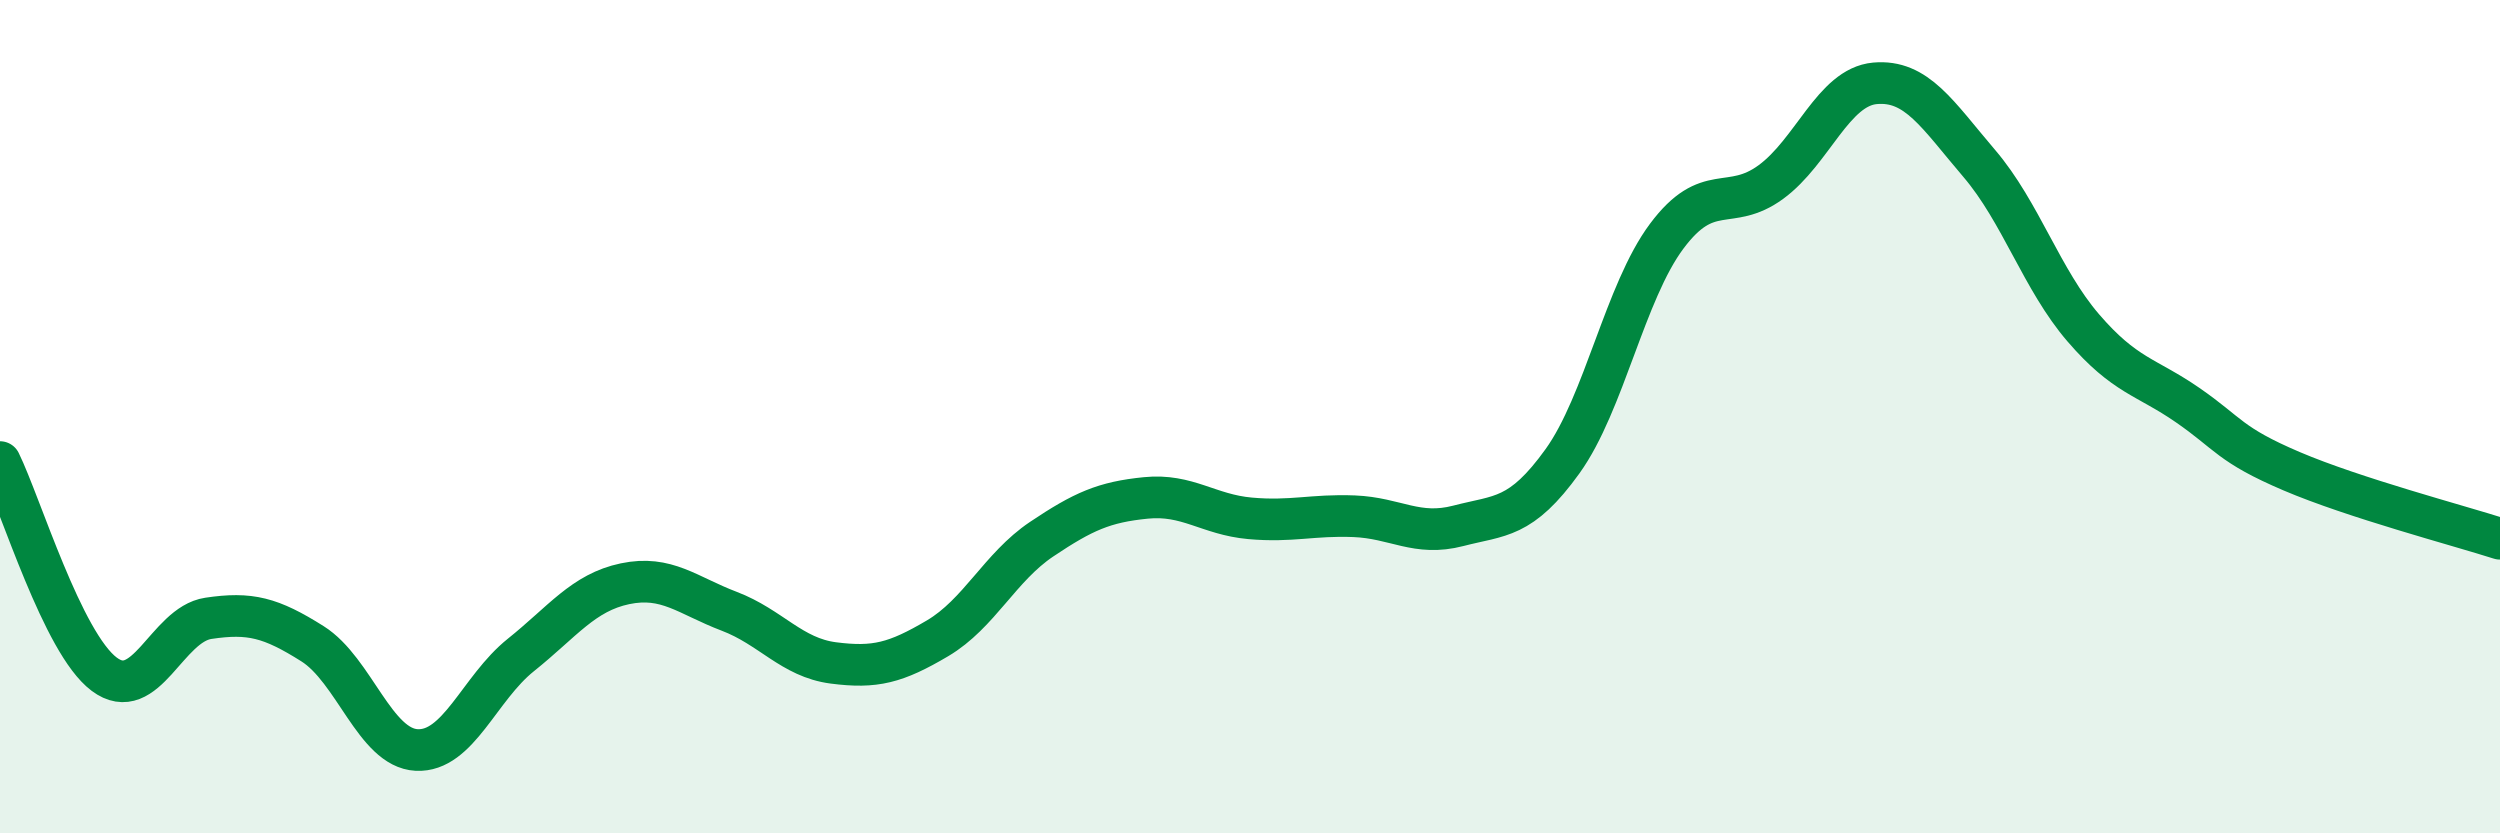
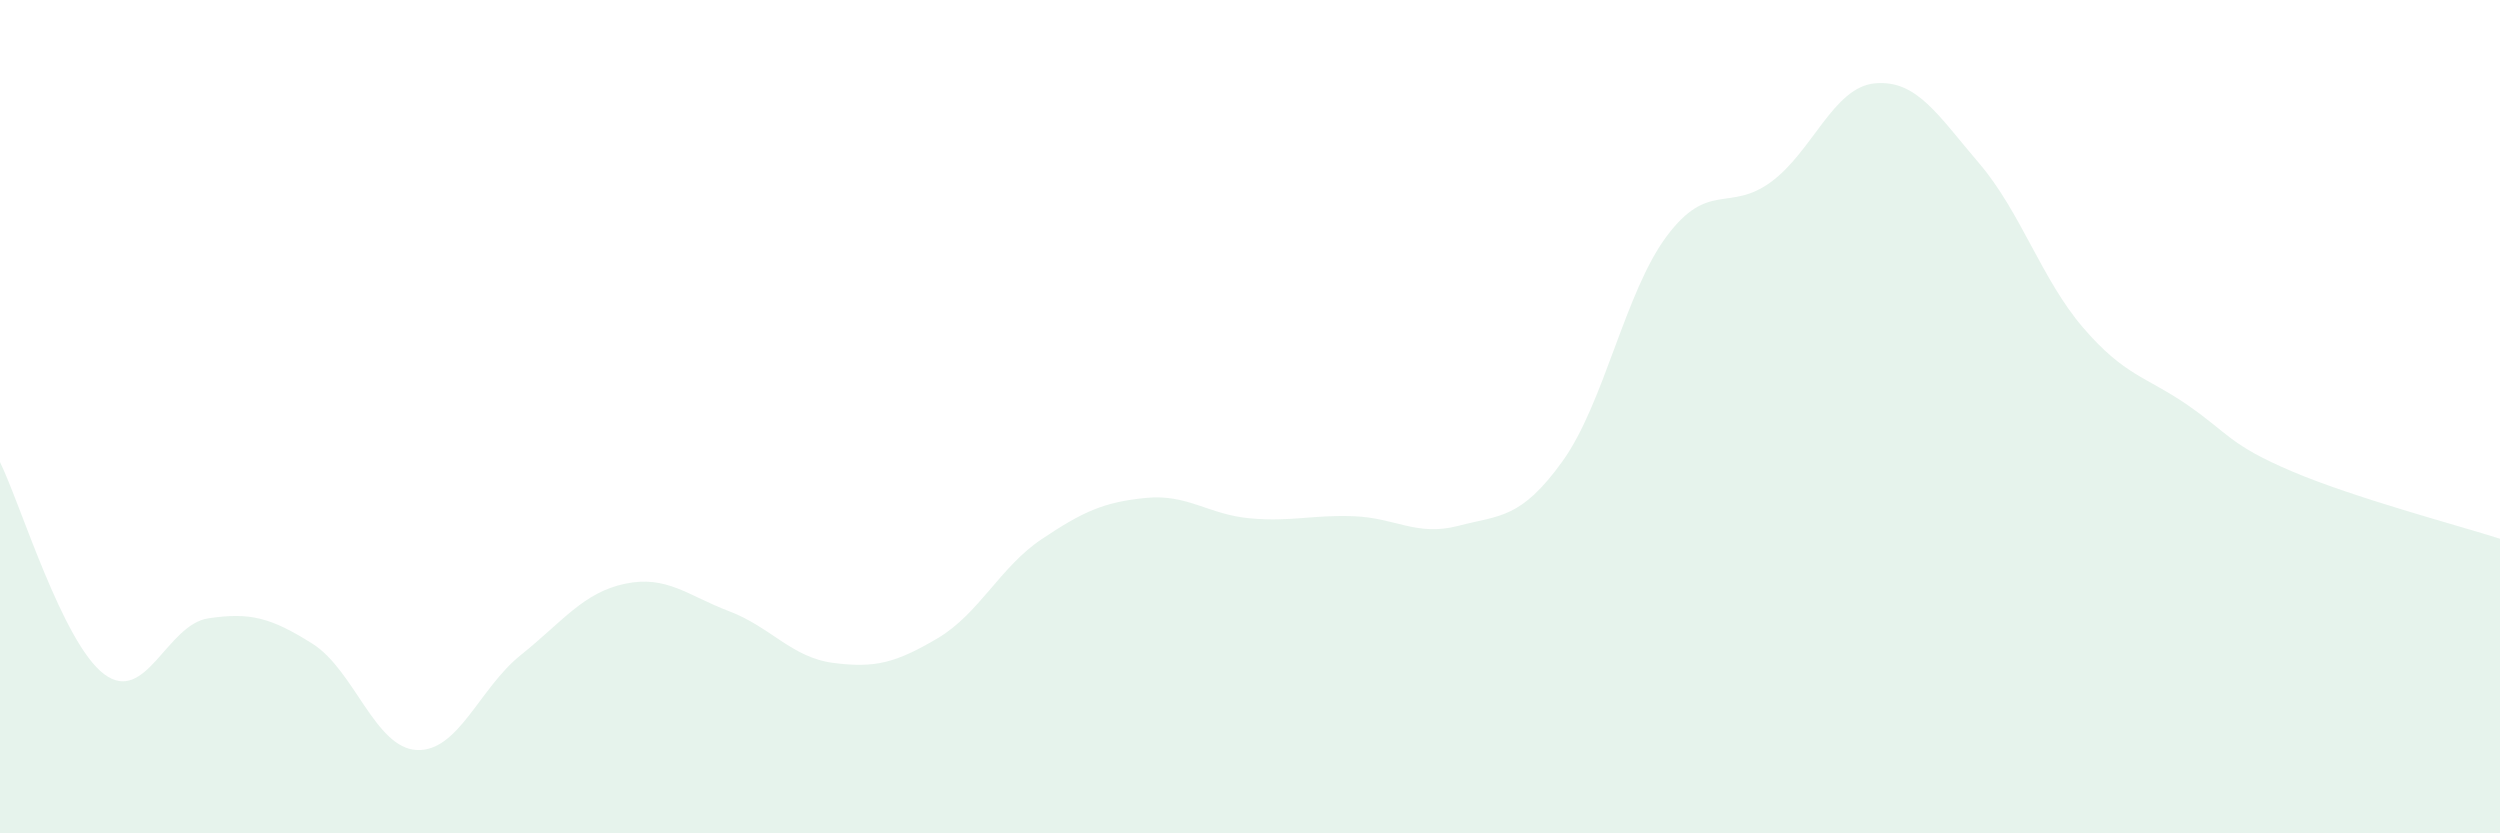
<svg xmlns="http://www.w3.org/2000/svg" width="60" height="20" viewBox="0 0 60 20">
  <path d="M 0,11.09 C 0.5,12.11 1.5,15.43 2.5,16.18 C 3.5,16.93 4,14.99 5,14.84 C 6,14.69 6.5,14.82 7.5,15.45 C 8.5,16.08 9,17.95 10,18 C 11,18.05 11.5,16.52 12.5,15.72 C 13.5,14.92 14,14.22 15,14.01 C 16,13.8 16.5,14.29 17.5,14.67 C 18.5,15.05 19,15.78 20,15.91 C 21,16.04 21.5,15.91 22.5,15.32 C 23.5,14.73 24,13.61 25,12.94 C 26,12.27 26.5,12.05 27.5,11.95 C 28.5,11.85 29,12.35 30,12.44 C 31,12.53 31.5,12.35 32.5,12.39 C 33.5,12.43 34,12.88 35,12.62 C 36,12.36 36.5,12.46 37.5,11.07 C 38.5,9.68 39,7.01 40,5.67 C 41,4.33 41.5,5.1 42.5,4.37 C 43.5,3.64 44,2.09 45,2 C 46,1.91 46.5,2.75 47.5,3.92 C 48.5,5.09 49,6.71 50,7.87 C 51,9.03 51.5,9.03 52.5,9.72 C 53.5,10.41 53.5,10.67 55,11.31 C 56.5,11.95 59,12.61 60,12.93L60 20L0 20Z" fill="#008740" opacity="0.1" stroke-linecap="round" stroke-linejoin="round" />
-   <path d="M 0,11.09 C 0.5,12.11 1.5,15.43 2.5,16.18 C 3.5,16.93 4,14.99 5,14.84 C 6,14.69 6.5,14.82 7.5,15.45 C 8.5,16.08 9,17.95 10,18 C 11,18.05 11.5,16.52 12.5,15.72 C 13.5,14.92 14,14.22 15,14.01 C 16,13.8 16.5,14.29 17.5,14.67 C 18.5,15.05 19,15.78 20,15.91 C 21,16.04 21.5,15.91 22.5,15.32 C 23.5,14.73 24,13.61 25,12.94 C 26,12.27 26.5,12.05 27.5,11.95 C 28.5,11.85 29,12.35 30,12.44 C 31,12.53 31.5,12.35 32.5,12.39 C 33.5,12.43 34,12.88 35,12.62 C 36,12.36 36.5,12.46 37.5,11.07 C 38.5,9.68 39,7.01 40,5.67 C 41,4.33 41.5,5.1 42.5,4.37 C 43.5,3.64 44,2.09 45,2 C 46,1.91 46.5,2.75 47.5,3.92 C 48.5,5.09 49,6.71 50,7.87 C 51,9.03 51.5,9.03 52.5,9.72 C 53.5,10.41 53.5,10.67 55,11.31 C 56.5,11.95 59,12.61 60,12.93" stroke="#008740" stroke-width="1" fill="none" stroke-linecap="round" stroke-linejoin="round" />
</svg>